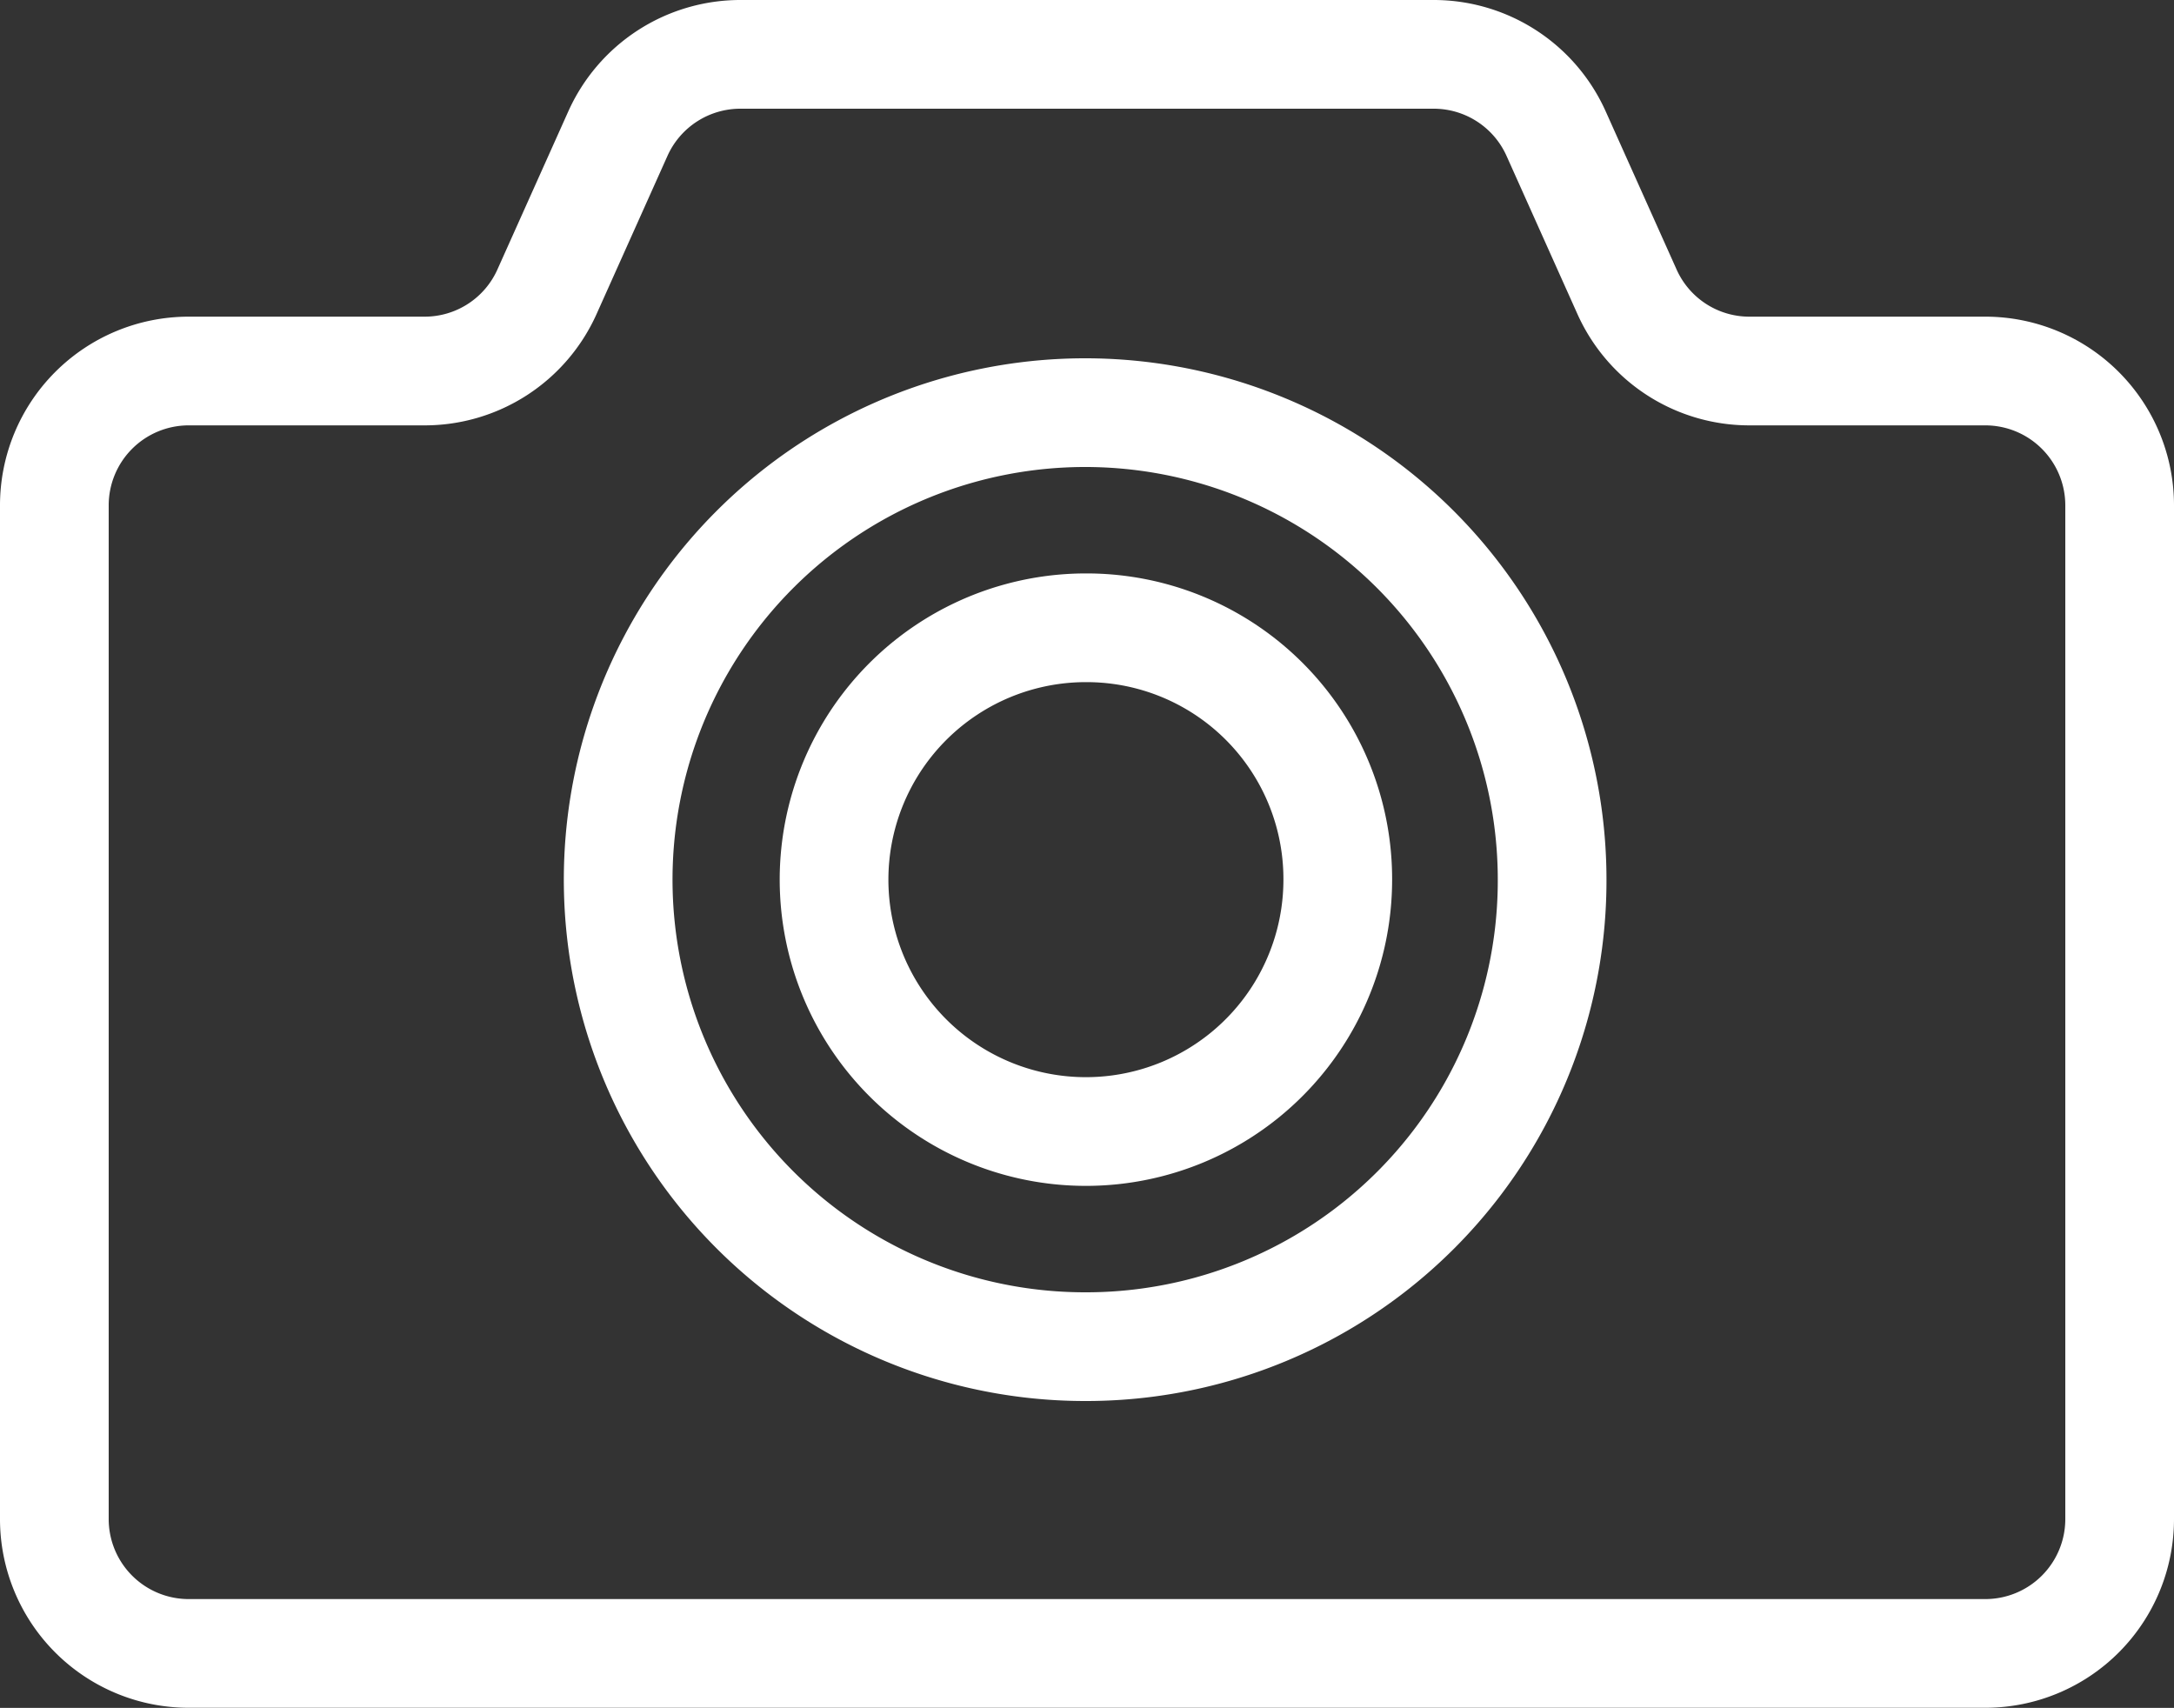
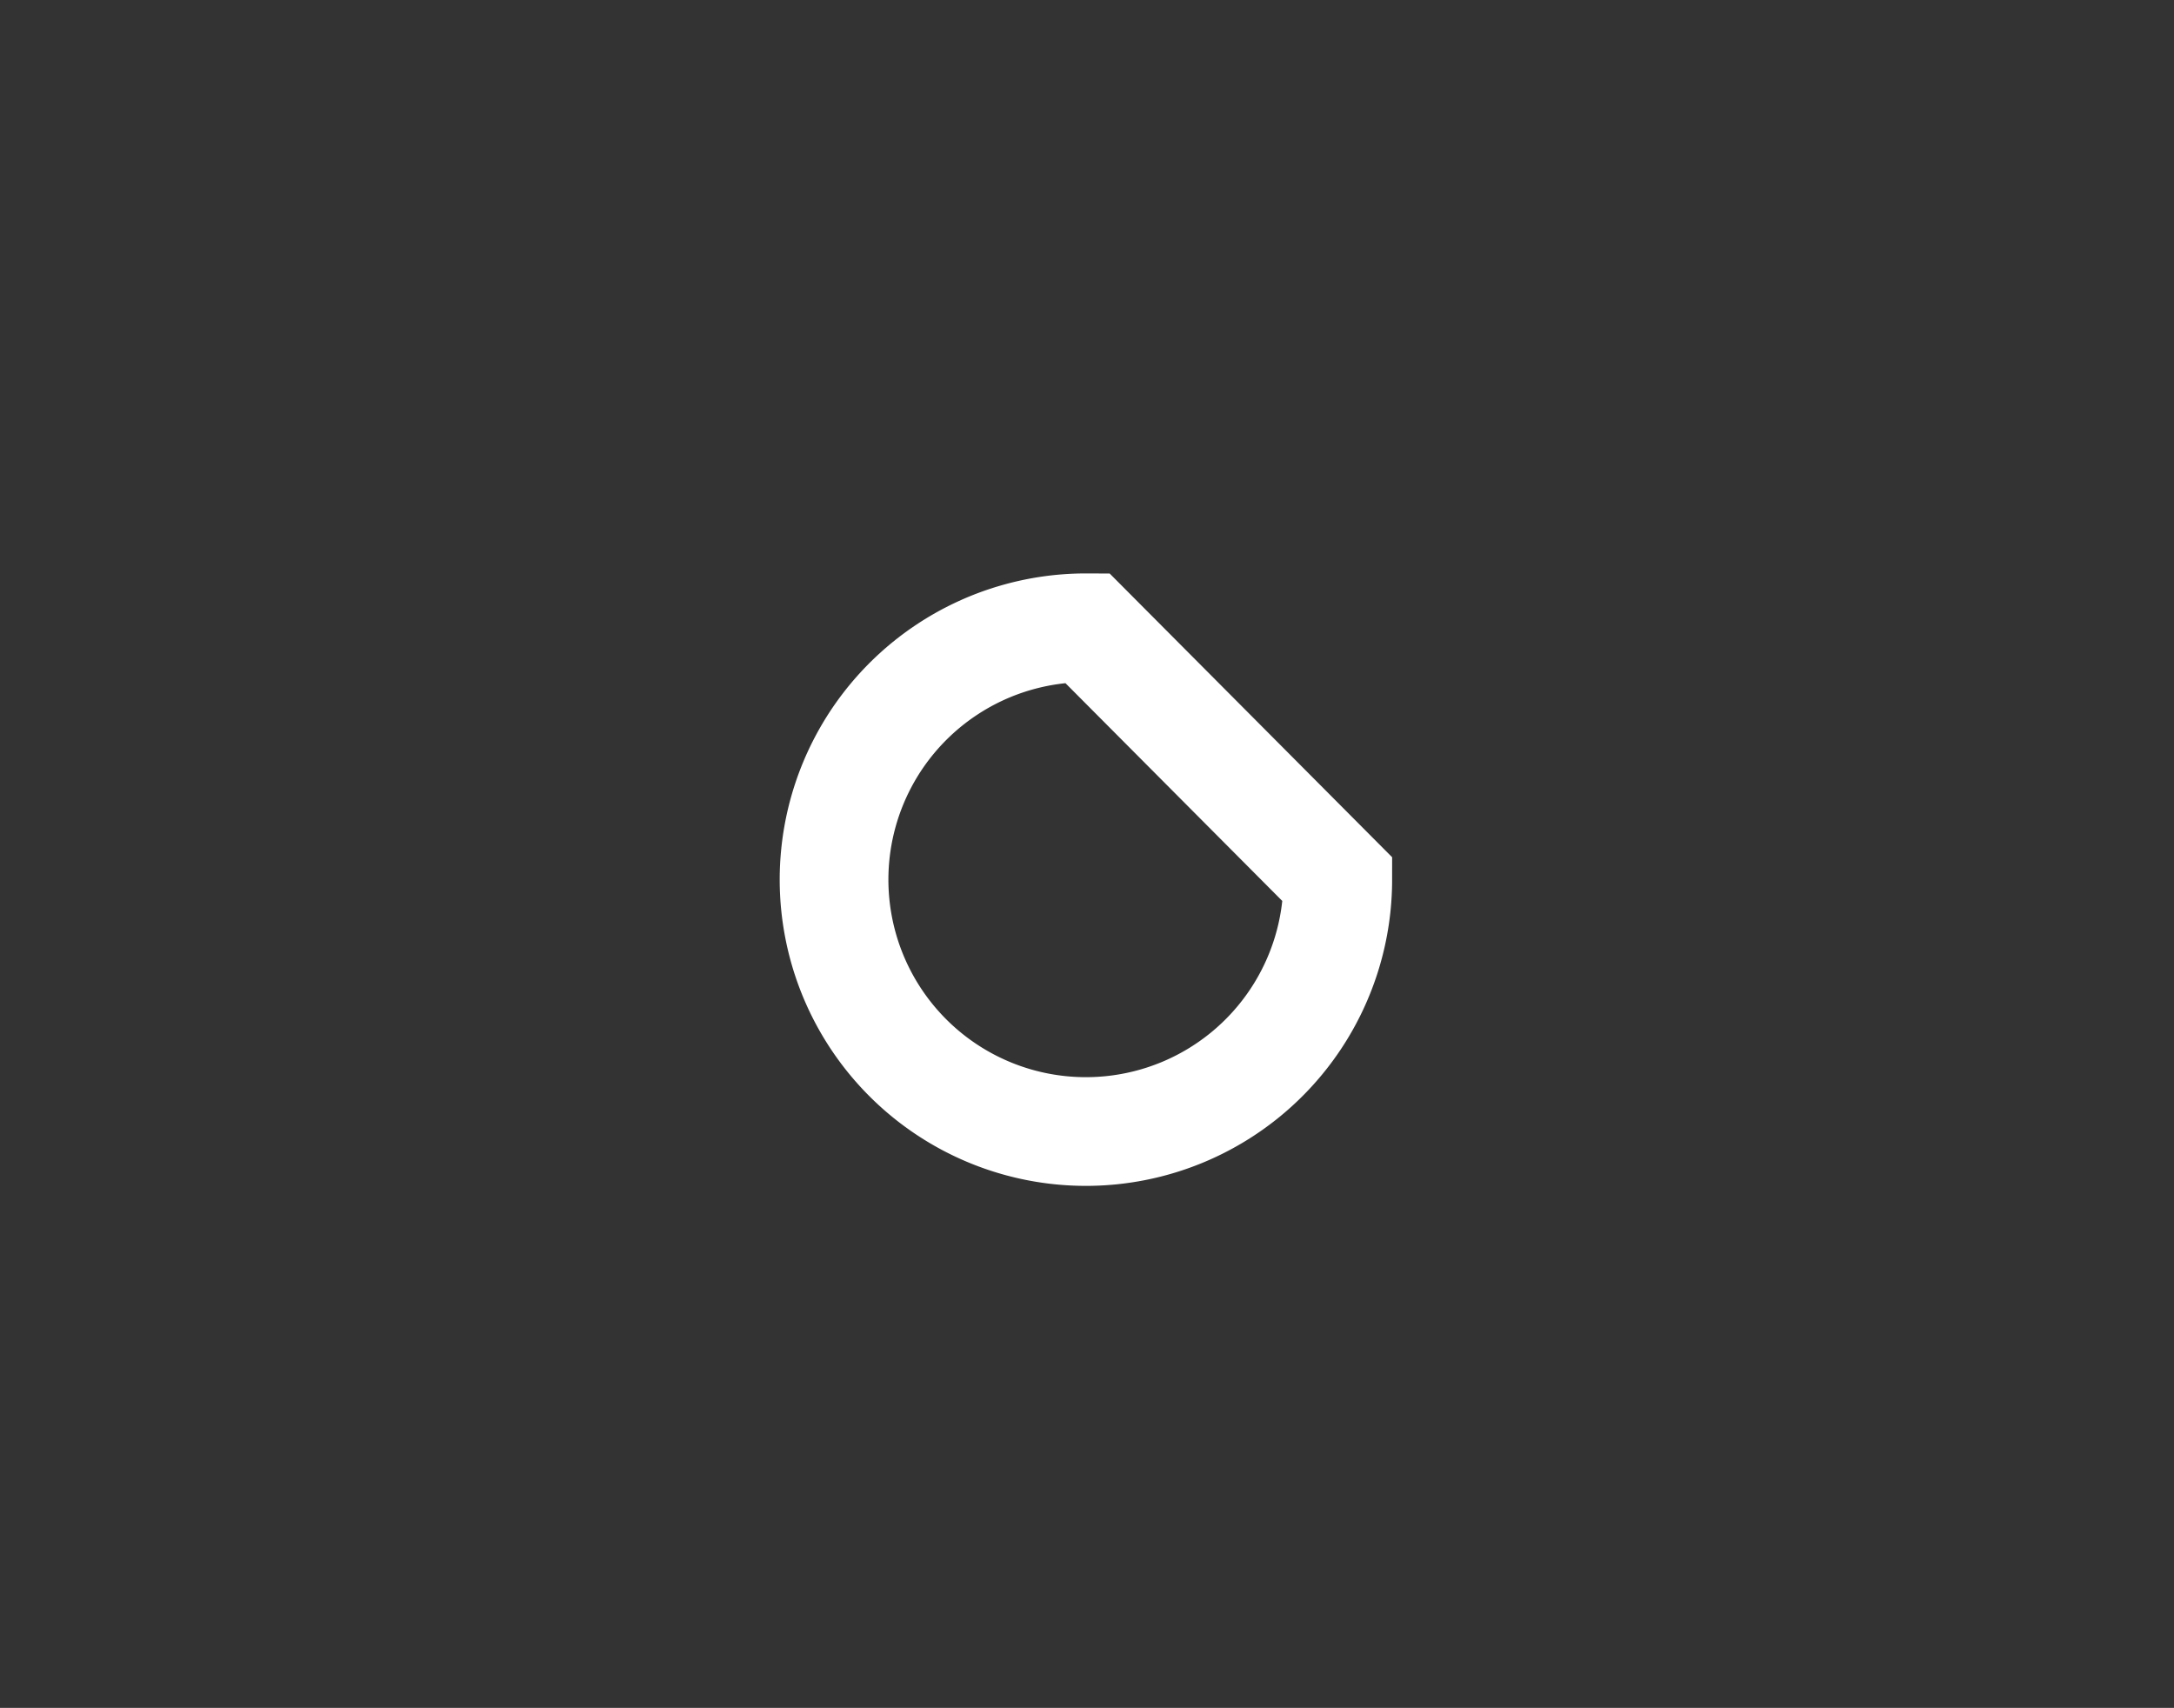
<svg xmlns="http://www.w3.org/2000/svg" width="20" height="15.711" viewBox="0 0 20 15.711">
  <rect x="0" y="0" width="20" height="15.711" fill="#333333" stroke="none" />
-   <path d="M10,5.775a2.317,2.317,0,1,0,2.307,2.317A2.311,2.311,0,0,0,10,5.775Z" fill="none" stroke="#FFF" stroke-miterlimit="10" />
-   <path d="M18.267,3.413H16.091a1.233,1.233,0,0,1-1.124-.731l-.651-1.452A1.234,1.234,0,0,0,13.191.5H6.809a1.235,1.235,0,0,0-1.125.73L5.033,2.682a1.233,1.233,0,0,1-1.124.731H1.733A1.236,1.236,0,0,0,.5,4.651v9.321a1.236,1.236,0,0,0,1.233,1.238H18.267A1.236,1.236,0,0,0,19.5,13.972V4.651A1.236,1.236,0,0,0,18.267,3.413ZM10,12.388a4.296,4.296,0,1,1,4.279-4.296A4.287,4.287,0,0,1,10,12.388Z" fill="none" stroke="#FFF" stroke-miterlimit="10" />
+   <path d="M10,5.775a2.317,2.317,0,1,0,2.307,2.317Z" fill="none" stroke="#FFF" stroke-miterlimit="10" />
</svg>